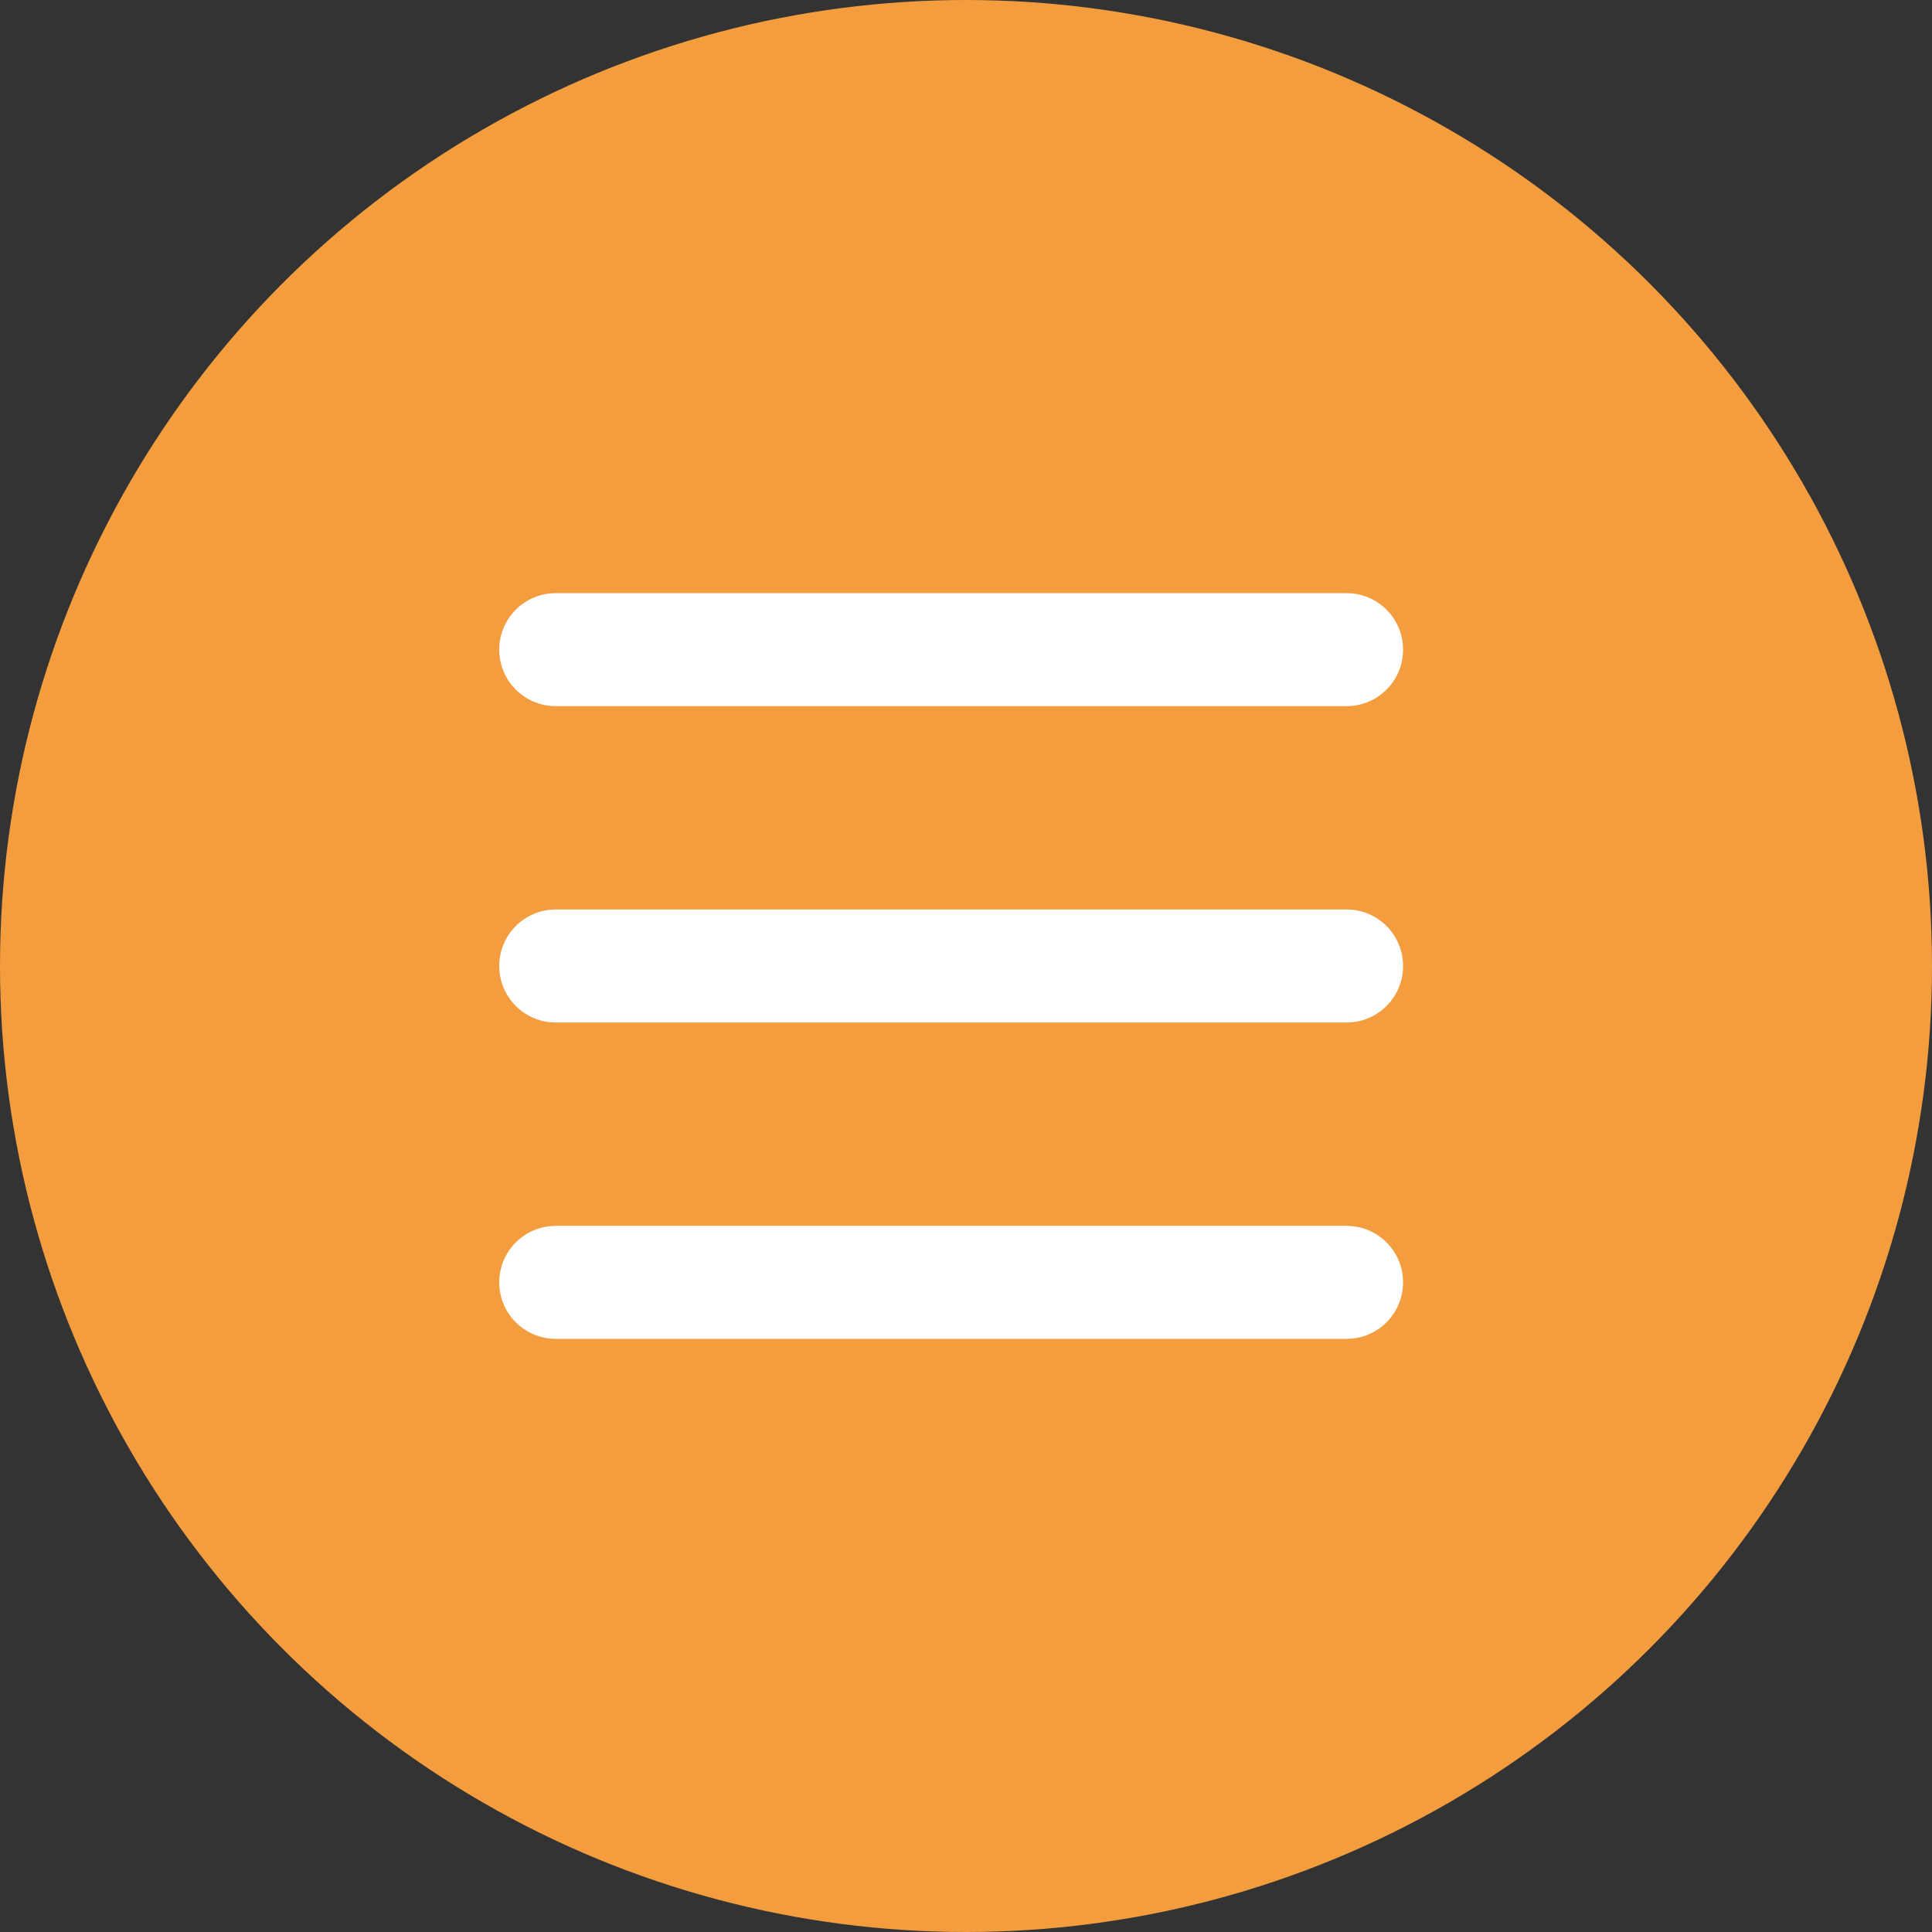
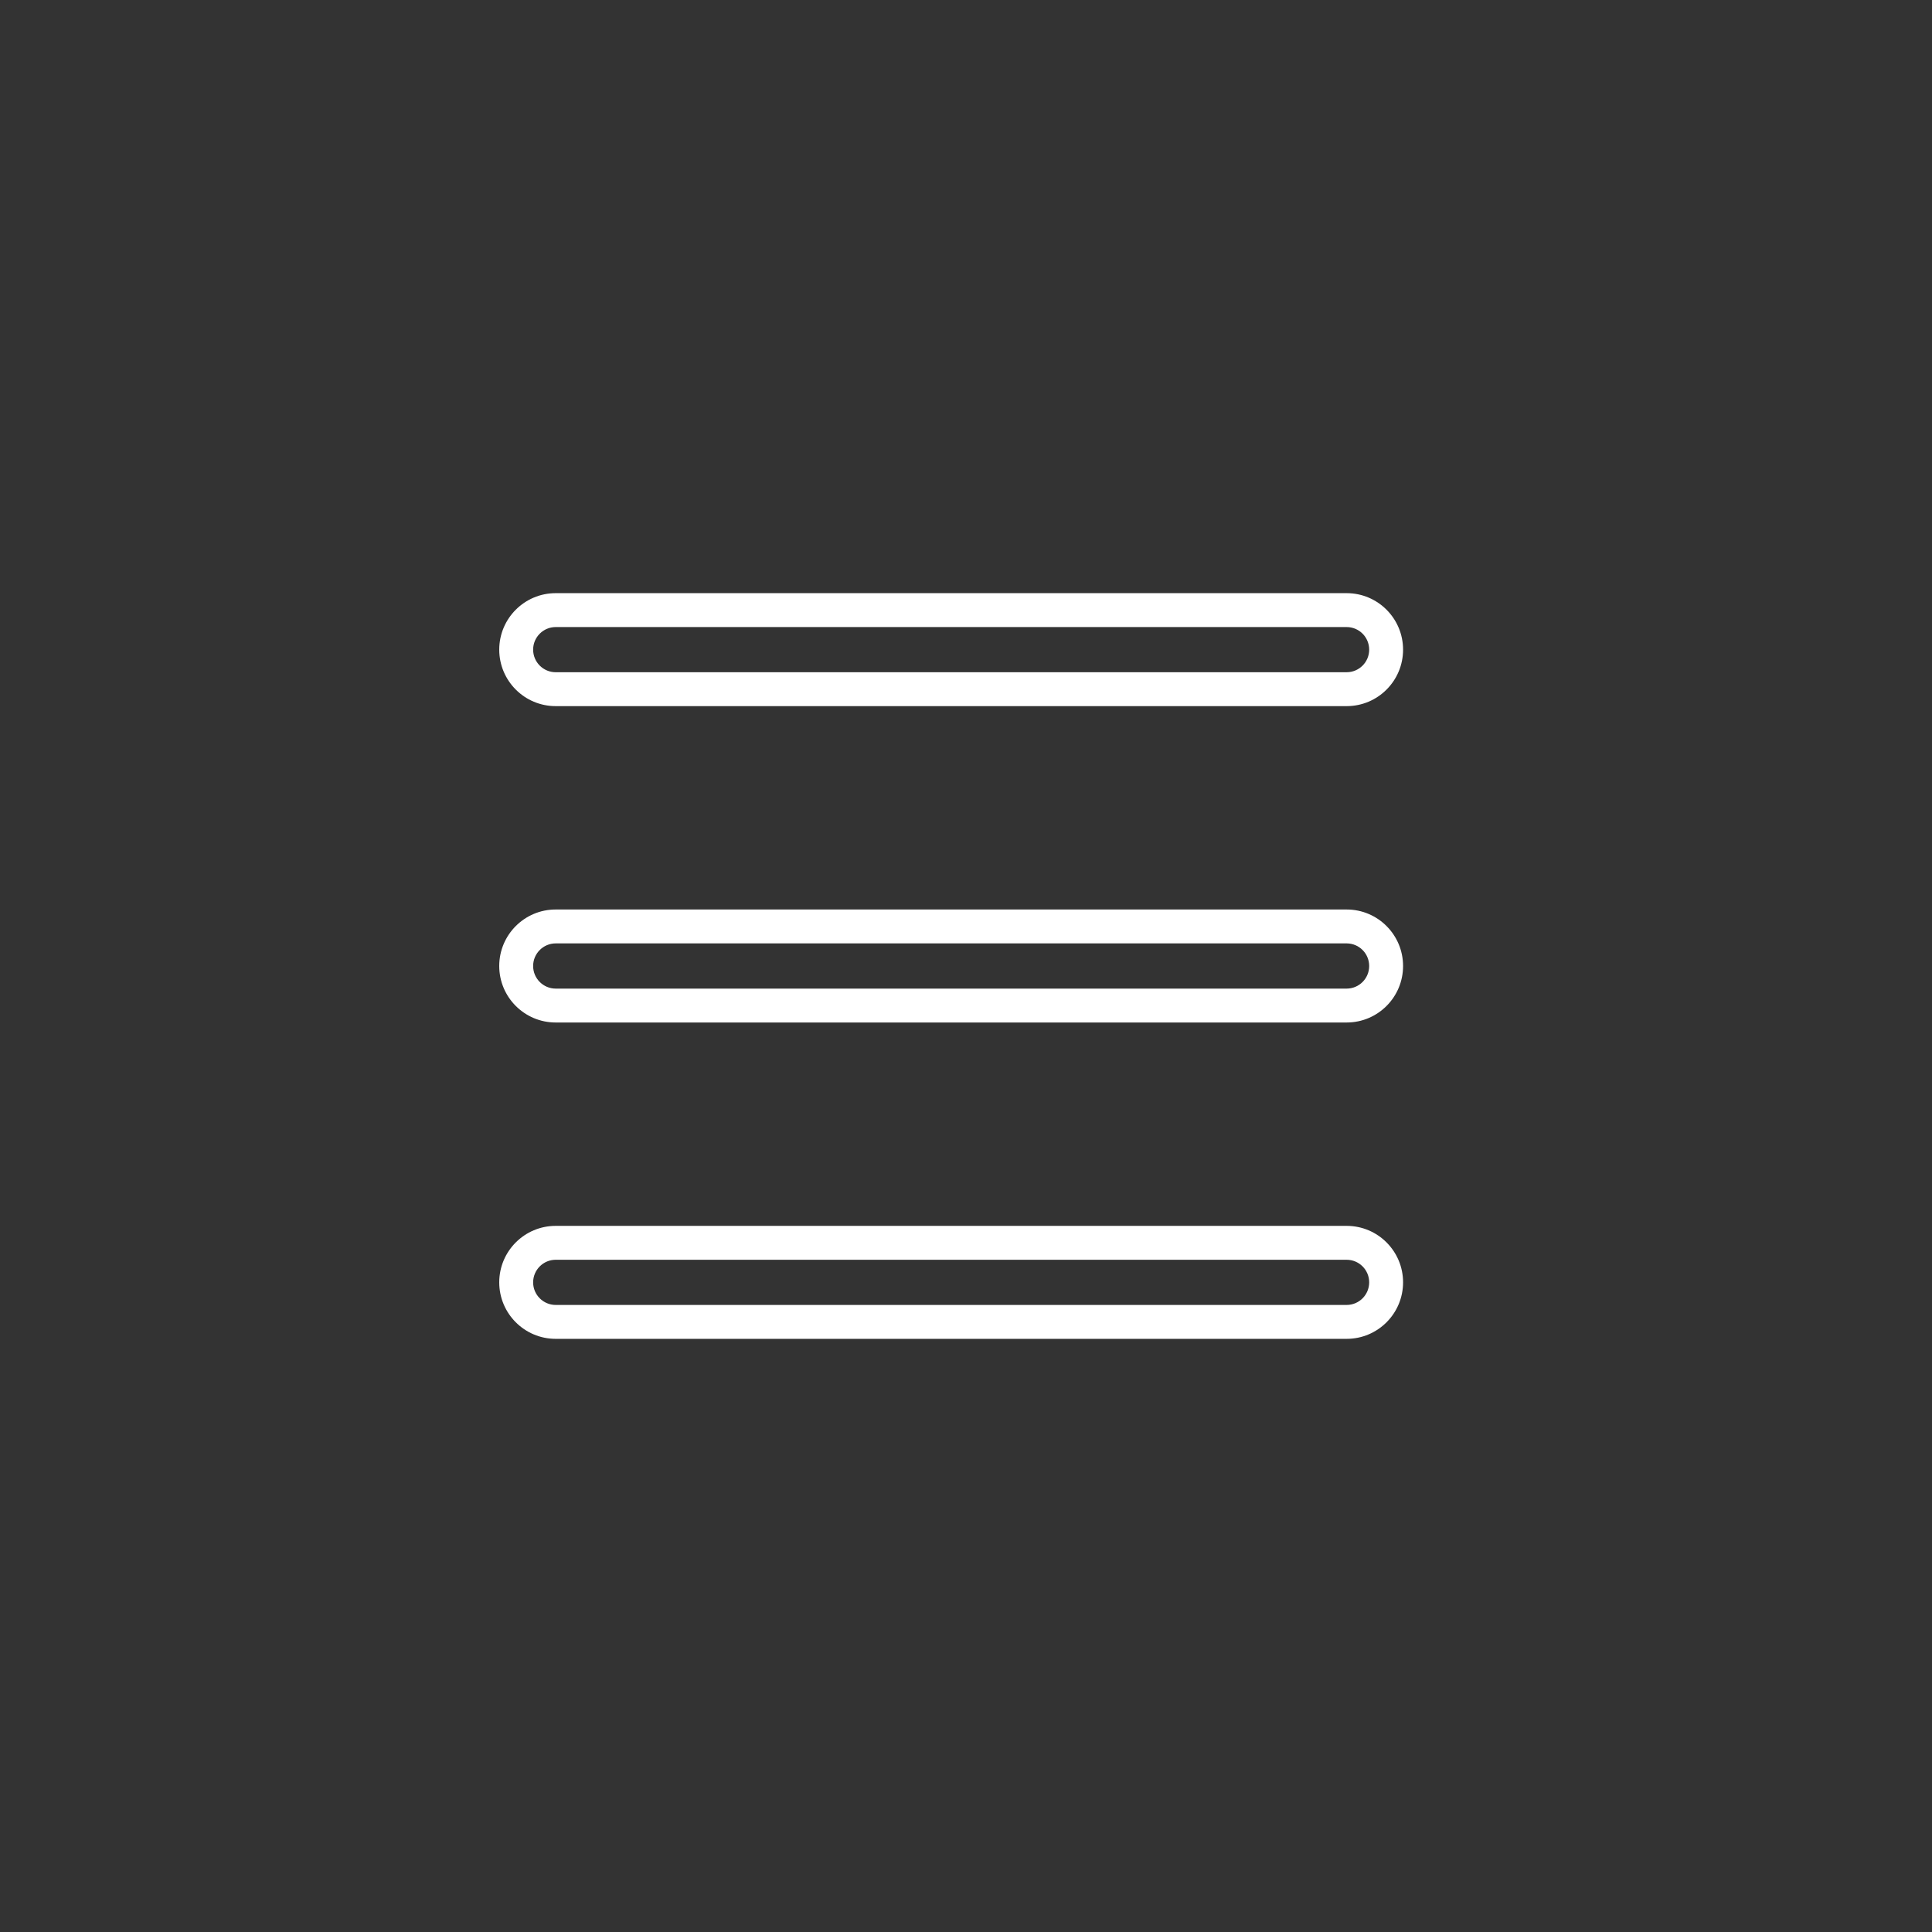
<svg xmlns="http://www.w3.org/2000/svg" width="57" height="57" viewBox="0 0 57 57" fill="none">
  <rect x="0" y="0" width="57" height="57" fill="#333333" stroke="none" />
-   <circle cx="28.5" cy="28.5" r="28.5" fill="#F49D3F" />
-   <path d="M39.73 36.667C40.374 36.667 40.895 37.189 40.895 37.833C40.895 38.477 40.374 39 39.73 39H16.395C15.751 39 15.229 38.477 15.229 37.833C15.23 37.189 15.752 36.667 16.395 36.667H39.73ZM39.73 27.333C40.374 27.333 40.895 27.856 40.895 28.5C40.895 29.144 40.374 29.667 39.73 29.667H16.395C15.751 29.667 15.229 29.144 15.229 28.5C15.229 27.856 15.751 27.333 16.395 27.333H39.73ZM39.73 18C40.374 18 40.895 18.523 40.895 19.167C40.895 19.811 40.374 20.333 39.73 20.333H16.395C15.752 20.333 15.23 19.811 15.229 19.167C15.229 18.523 15.751 18 16.395 18H39.73Z" fill="white" />
  <path d="M39.73 36.667L39.73 36.167H39.73V36.667ZM40.895 37.833H41.395V37.833L40.895 37.833ZM39.73 39V39.5H39.73L39.73 39ZM16.395 39L16.395 39.5H16.395V39ZM15.229 37.833L14.729 37.833V37.833H15.229ZM16.395 36.667V36.167H16.395L16.395 36.667ZM39.73 27.333L39.73 26.833H39.73V27.333ZM40.895 28.5L41.395 28.5V28.5H40.895ZM39.73 29.667V30.167H39.73L39.73 29.667ZM16.395 29.667L16.395 30.167H16.395V29.667ZM15.229 28.5H14.729V28.5L15.229 28.5ZM16.395 27.333V26.833H16.395L16.395 27.333ZM39.73 18L39.73 17.5H39.73V18ZM40.895 19.167L41.395 19.167V19.167H40.895ZM39.73 20.333V20.833H39.73L39.73 20.333ZM16.395 20.333L16.395 20.833H16.395V20.333ZM15.229 19.167H14.729L14.729 19.167L15.229 19.167ZM16.395 18V17.5L16.395 17.5L16.395 18ZM39.73 36.667L39.729 37.167C40.097 37.167 40.395 37.465 40.395 37.833L40.895 37.833L41.395 37.833C41.395 36.913 40.65 36.167 39.73 36.167L39.73 36.667ZM40.895 37.833H40.395C40.395 38.202 40.097 38.5 39.729 38.5L39.73 39L39.73 39.5C40.65 39.5 41.395 38.753 41.395 37.833H40.895ZM39.73 39V38.5H16.395V39V39.5H39.73V39ZM16.395 39L16.396 38.5C16.028 38.5 15.729 38.201 15.729 37.833H15.229H14.729C14.729 38.753 15.475 39.5 16.395 39.5L16.395 39ZM15.229 37.833L15.729 37.833C15.73 37.465 16.028 37.167 16.396 37.167L16.395 36.667L16.395 36.167C15.475 36.167 14.73 36.913 14.729 37.833L15.229 37.833ZM16.395 36.667V37.167H39.73V36.667V36.167H16.395V36.667ZM39.73 27.333L39.729 27.833C40.097 27.833 40.395 28.131 40.395 28.5H40.895H41.395C41.395 27.58 40.65 26.833 39.73 26.833L39.73 27.333ZM40.895 28.5L40.395 28.5C40.395 28.869 40.097 29.167 39.729 29.167L39.73 29.667L39.73 30.167C40.65 30.167 41.395 29.42 41.395 28.5L40.895 28.5ZM39.73 29.667V29.167H16.395V29.667V30.167H39.73V29.667ZM16.395 29.667L16.396 29.167C16.028 29.167 15.729 28.868 15.729 28.5L15.229 28.5L14.729 28.5C14.729 29.42 15.475 30.167 16.395 30.167L16.395 29.667ZM15.229 28.5H15.729C15.729 28.132 16.028 27.833 16.396 27.833L16.395 27.333L16.395 26.833C15.475 26.833 14.729 27.58 14.729 28.5H15.229ZM16.395 27.333V27.833H39.73V27.333V26.833H16.395V27.333ZM39.73 18L39.729 18.5C40.097 18.5 40.395 18.798 40.395 19.167H40.895H41.395C41.395 18.247 40.65 17.5 39.73 17.5L39.73 18ZM40.895 19.167L40.395 19.167C40.395 19.535 40.097 19.833 39.729 19.833L39.73 20.333L39.73 20.833C40.65 20.833 41.395 20.087 41.395 19.167L40.895 19.167ZM39.73 20.333V19.833H16.395V20.333V20.833H39.73V20.333ZM16.395 20.333L16.396 19.833C16.028 19.833 15.73 19.535 15.729 19.167L15.229 19.167L14.729 19.167C14.73 20.087 15.475 20.833 16.395 20.833L16.395 20.333ZM15.229 19.167H15.729C15.729 18.799 16.028 18.5 16.396 18.5L16.395 18L16.395 17.5C15.475 17.5 14.729 18.247 14.729 19.167H15.229ZM16.395 18V18.5H39.73V18V17.5H16.395V18Z" fill="white" />
</svg>